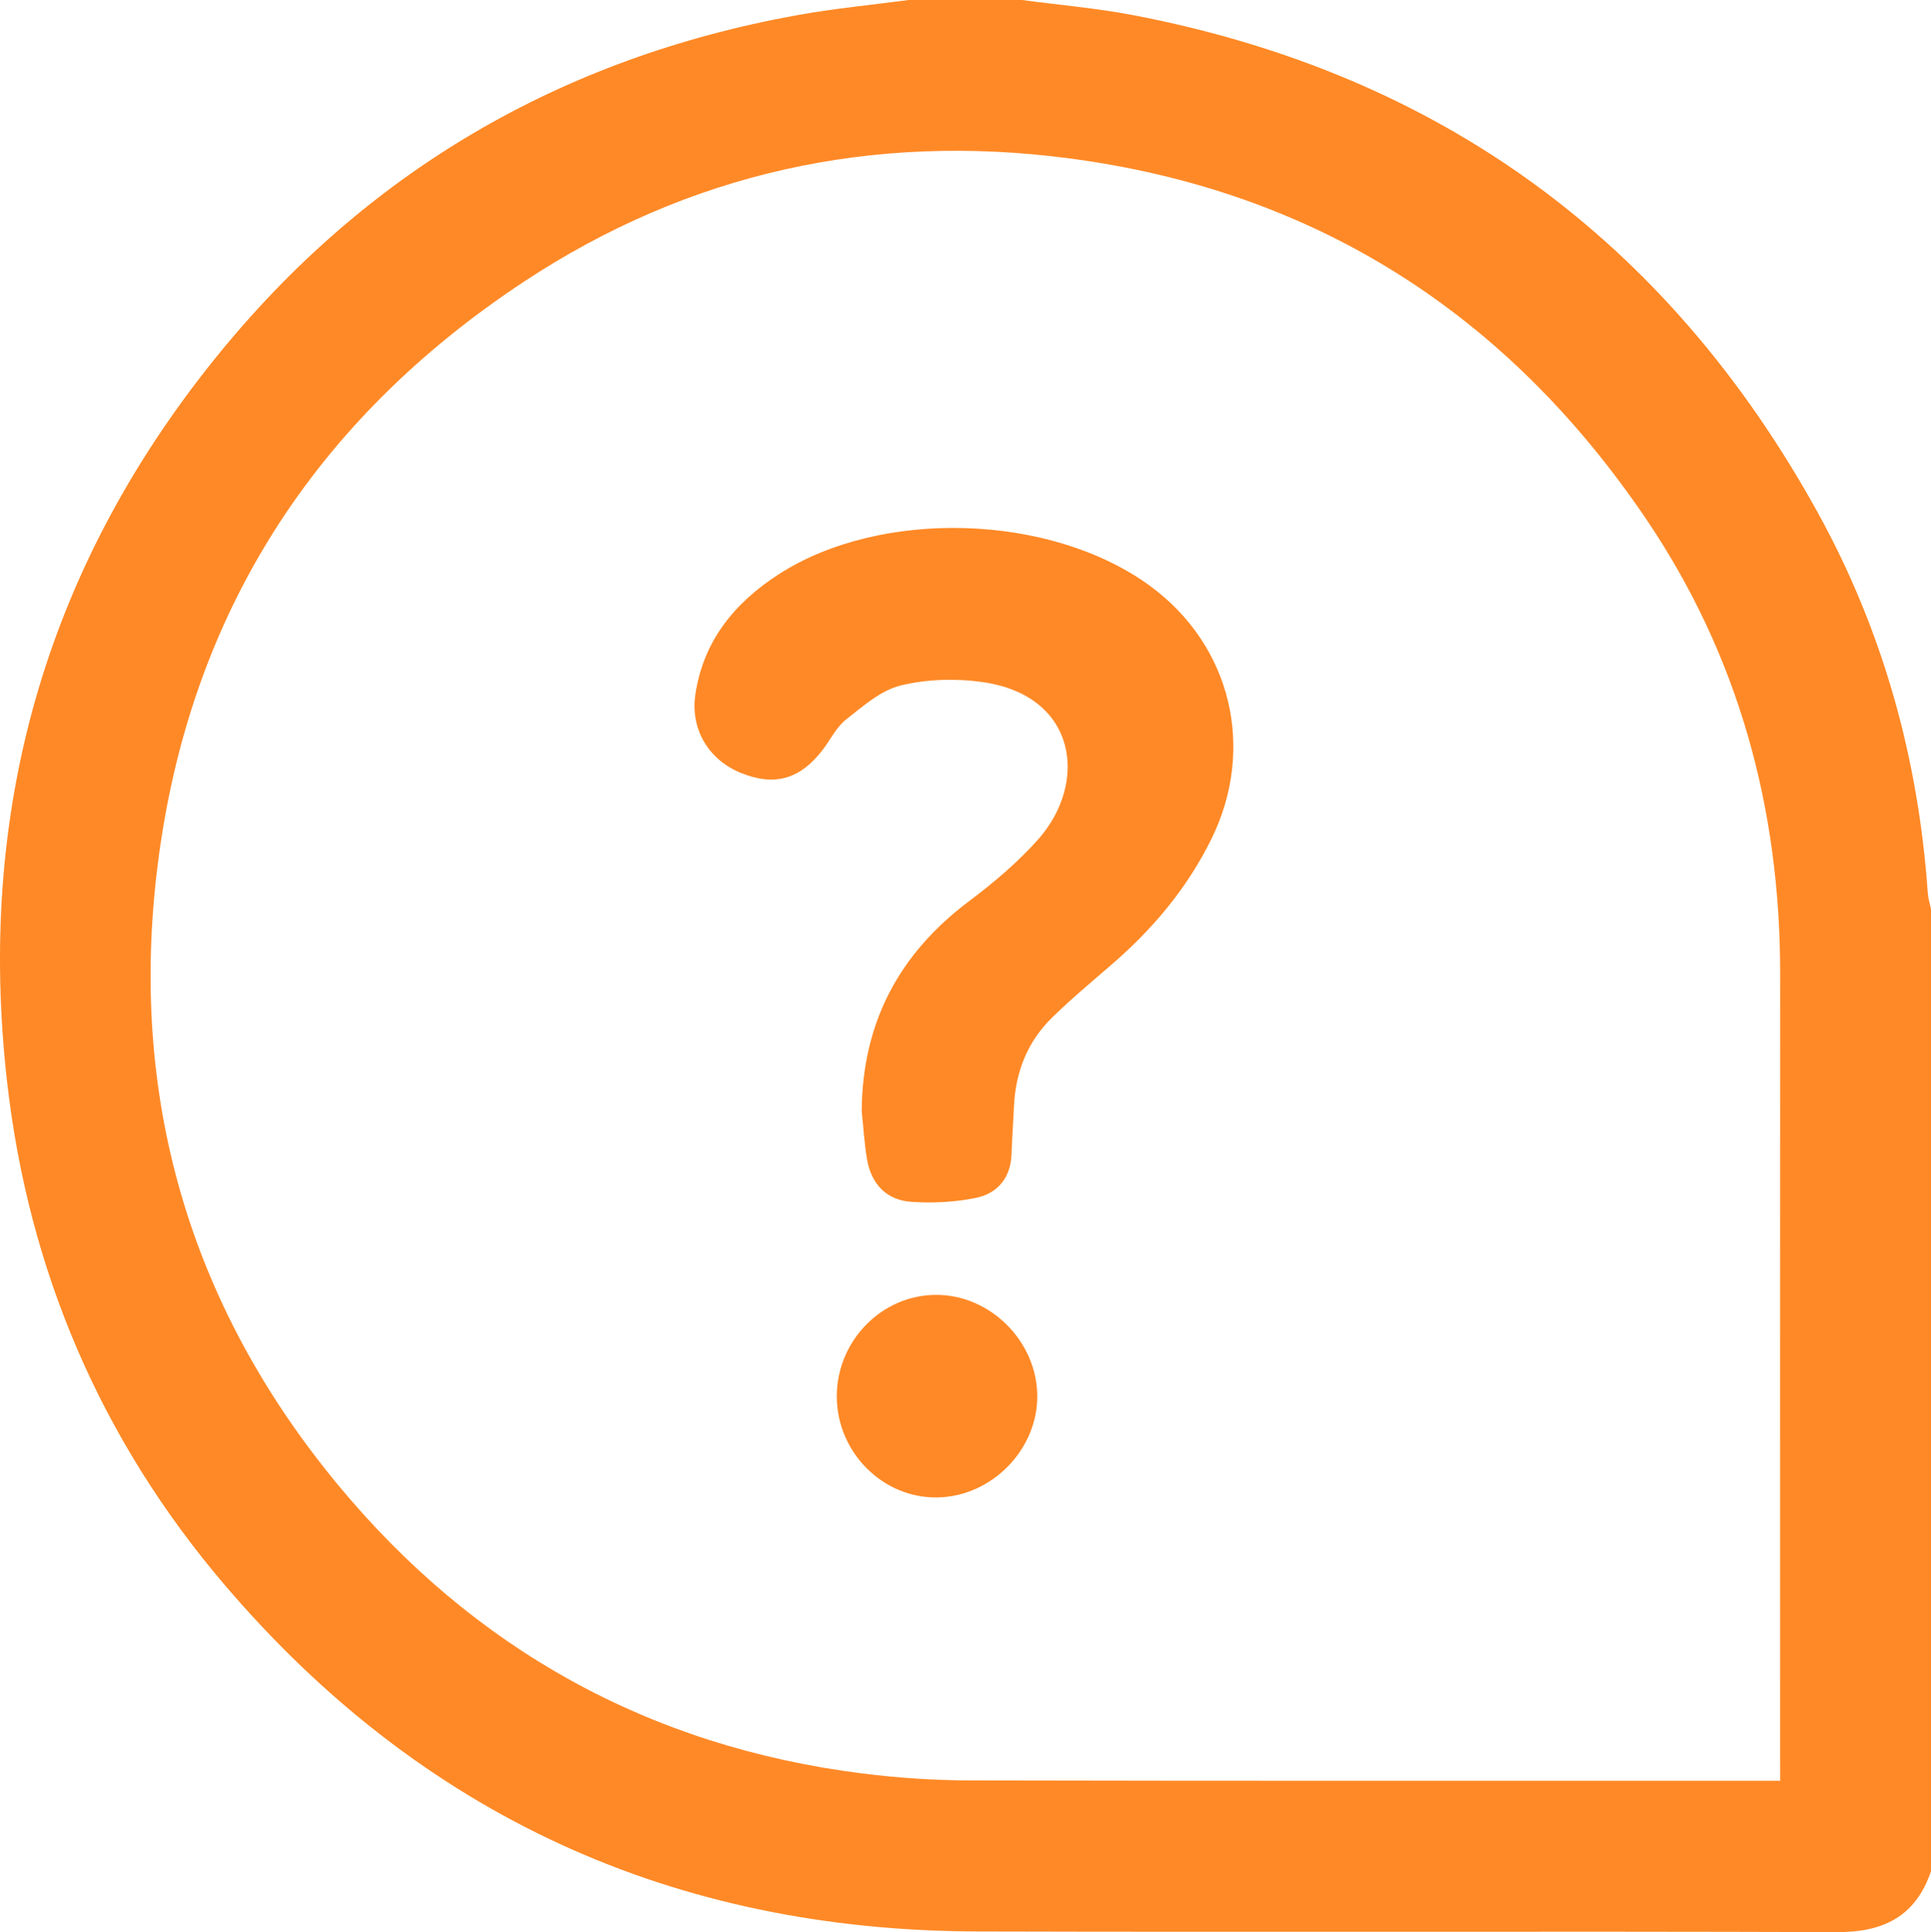
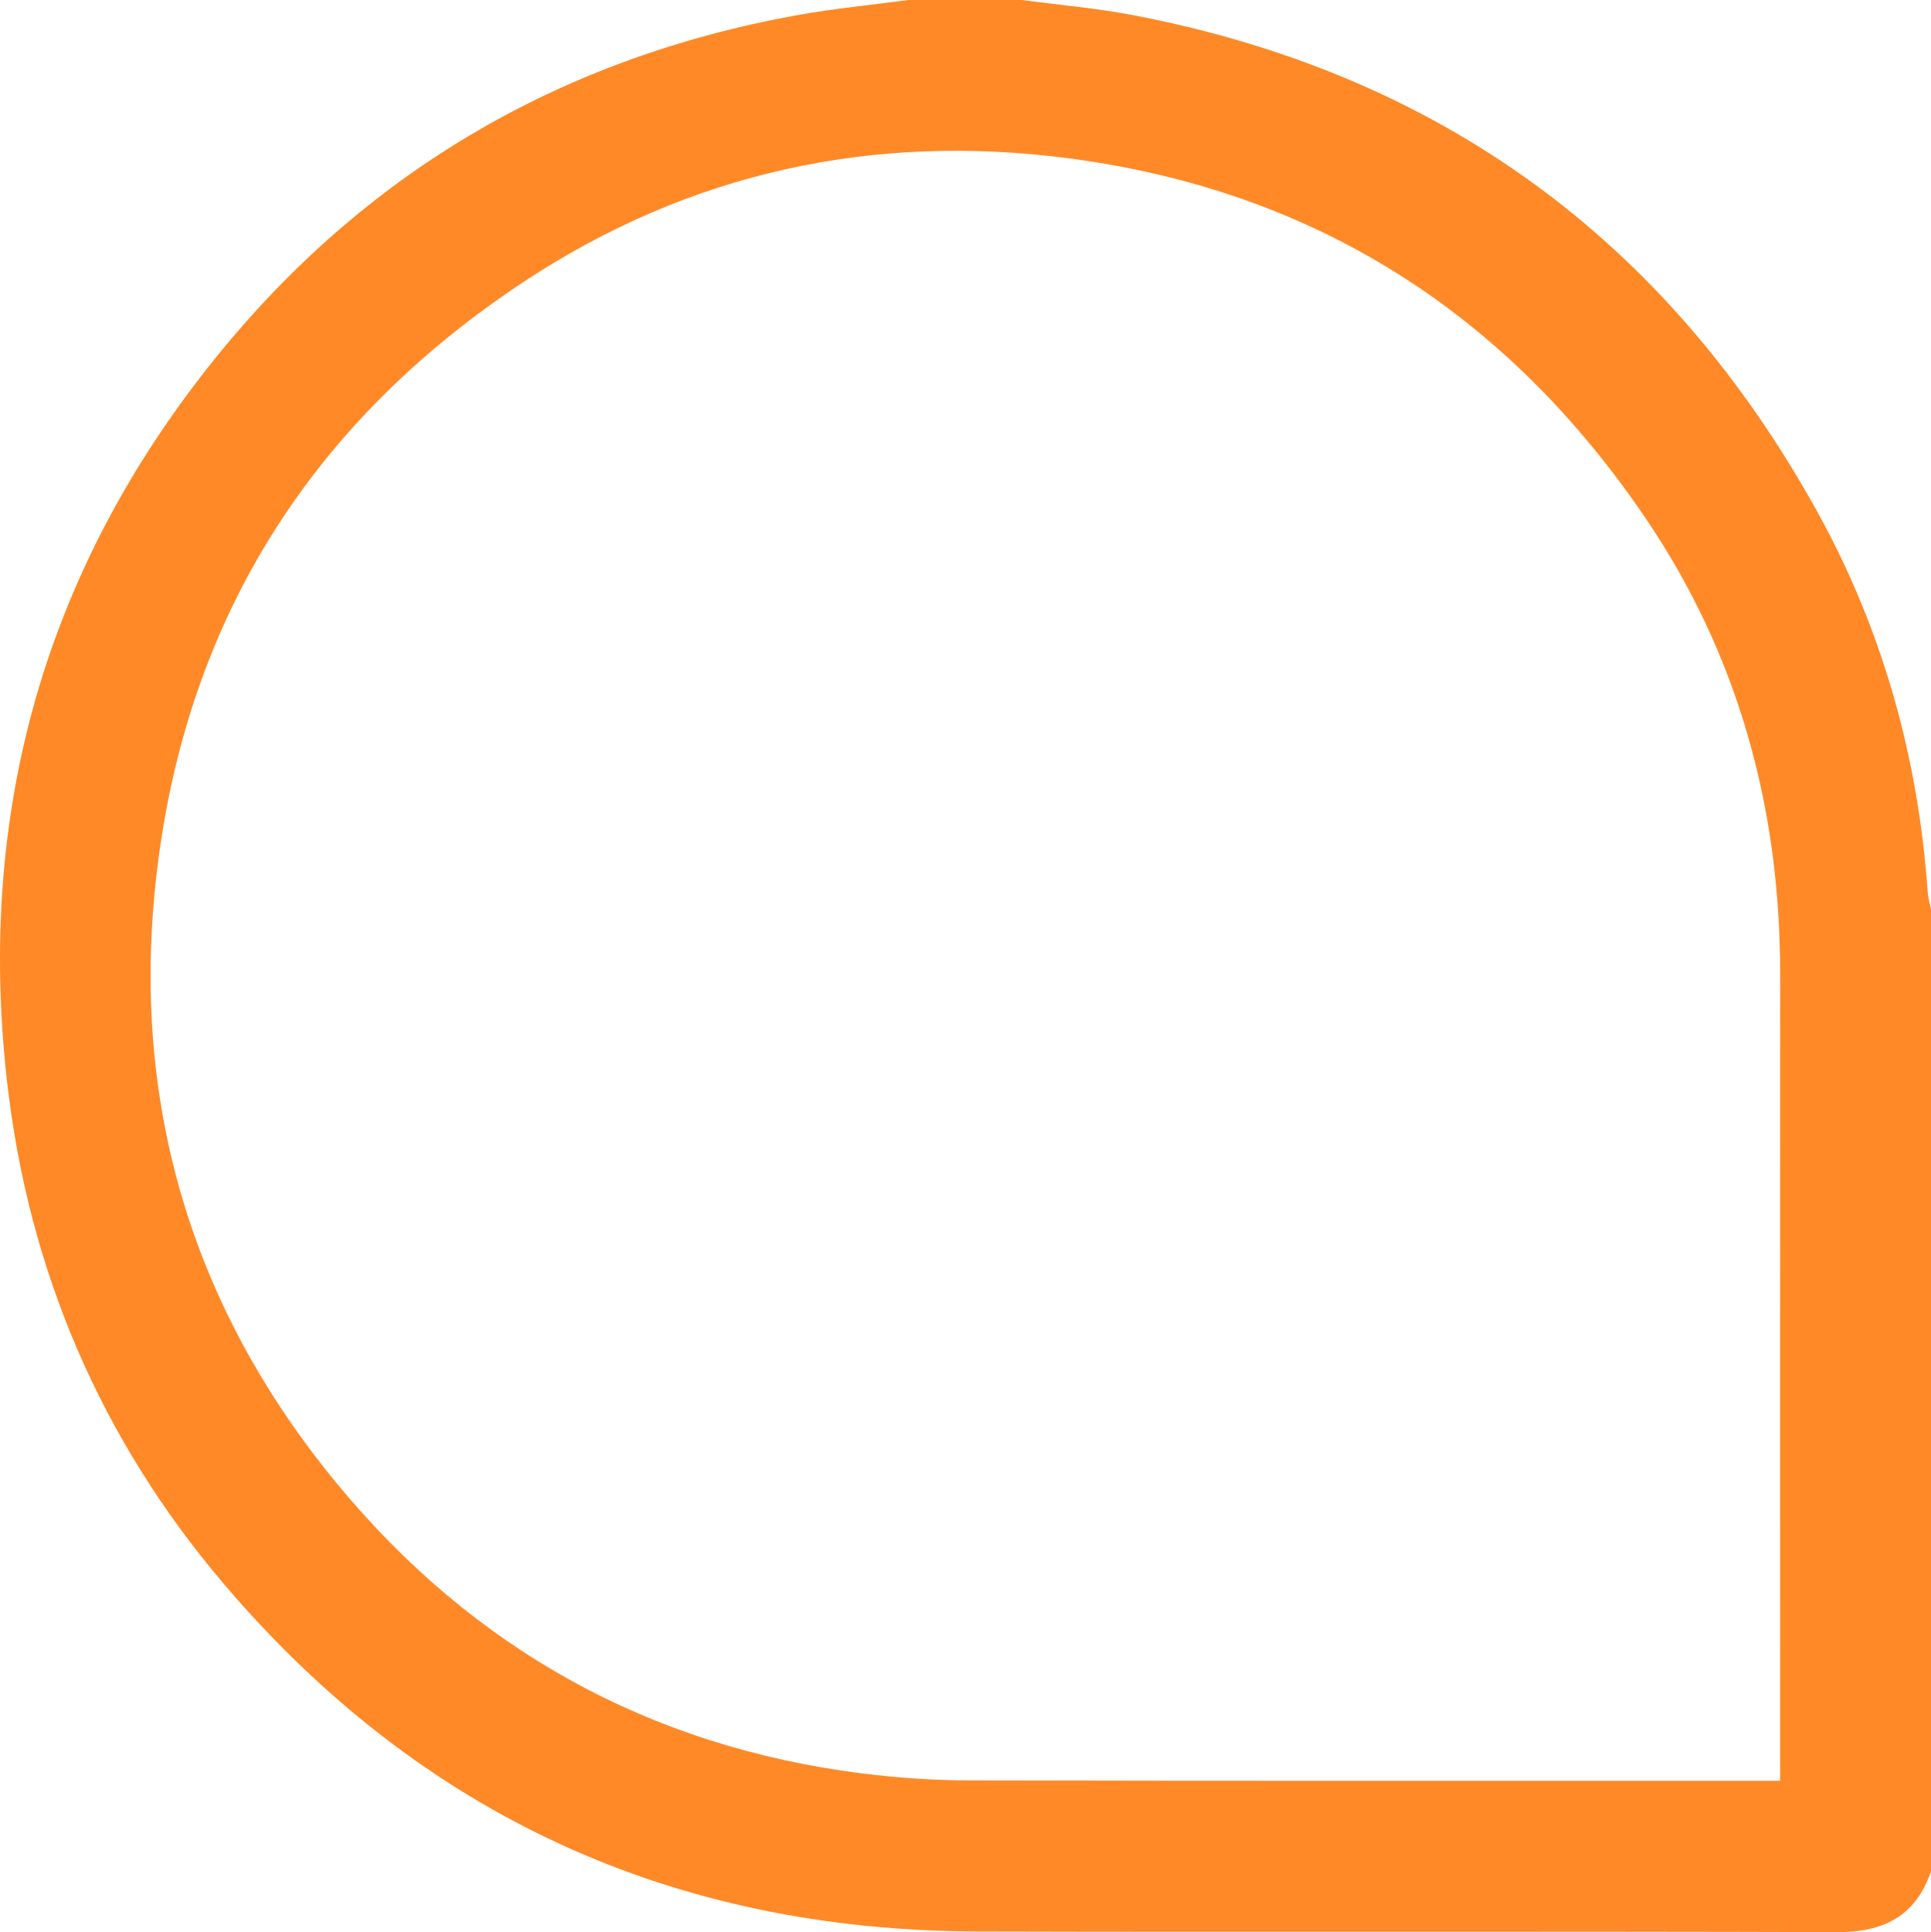
<svg xmlns="http://www.w3.org/2000/svg" version="1.1" id="Layer_1" x="0px" y="0px" viewBox="0 0 408.7 408.91" style="enable-background:new 0 0 408.7 408.91;" xml:space="preserve">
  <style type="text/css">
	.st0{fill:#FF8926;}
</style>
  <g>
    <path class="st0" d="M239.91,3.22c64.71,12.4,113.02,47.64,144.81,105.23c13.79,24.99,21.31,52.01,23.3,80.52   c0.08,1.16,0.45,2.3,0.68,3.44c0,67.87,0,135.73,0,203.6c-3.25,9.54-10.05,12.92-19.93,12.88c-60.67-0.21-121.34,0.03-182.01-0.14   c-64.26-0.19-117.67-24.54-159.34-73.49C21.33,304.62,6.03,268.89,1.49,228.86c-6.45-56.94,8-108.23,43.92-152.86   c31.83-39.55,73.23-63.72,123.26-72.78C176.5,1.8,184.44,1.05,192.32,0c7.98,0,15.97,0,23.95,0   C224.16,1.05,232.11,1.73,239.91,3.22z M376.76,372.32c0-55.48-0.02-110.96,0.01-166.45c0.01-34.82-8.83-67.18-28.37-96.05   c-29.36-43.37-69.96-69.48-122.2-76.32c-41.53-5.44-80.37,3.04-115.31,26.11c-44.23,29.2-70.76,70.25-77.48,123.13   c-6.24,49.09,6.55,93.28,38,131.35c28.77,34.83,65.97,55.53,111.07,61.22c7.63,0.96,15.37,1.47,23.06,1.48   c55.62,0.12,111.23,0.07,166.85,0.07c1.3,0,2.61,0,4.38,0C376.76,374.96,376.76,373.64,376.76,372.32z" />
-     <path class="st0" d="M182.38,235.16c0.14-18.69,7.86-33.29,22.73-44.45c5.18-3.89,10.23-8.16,14.54-12.98   c10.79-12.07,8.34-30.55-11.72-33.39c-5.66-0.8-11.8-0.62-17.31,0.73c-4.2,1.03-7.97,4.39-11.55,7.2   c-2.02,1.58-3.25,4.17-4.85,6.29c-4.81,6.36-10.27,7.92-17.43,5c-6.91-2.82-10.69-9.32-9.62-16.57   c1.68-11.34,8.27-19.38,17.56-25.4c21.71-14.07,57.68-12.92,78.62,2.36c17.28,12.61,22.49,34.49,13.02,53.66   c-5.1,10.33-12.29,18.88-20.91,26.36c-4.32,3.74-8.72,7.4-12.8,11.4c-5.15,5.04-7.68,11.38-8.04,18.58   c-0.17,3.45-0.4,6.9-0.53,10.36c-0.19,4.94-2.94,8.22-7.44,9.17c-4.47,0.94-9.22,1.17-13.78,0.86c-5.2-0.35-8.43-3.72-9.34-8.89   C182.93,242.04,182.75,238.58,182.38,235.16z" />
-     <path class="st0" d="M177.11,295.6c-0.05-11.78,9.45-21.54,21-21.57c11.46-0.03,21.33,9.79,21.43,21.31   c0.1,11.45-9.66,21.39-21.18,21.56C186.85,317.08,177.16,307.37,177.11,295.6z" />
  </g>
</svg>